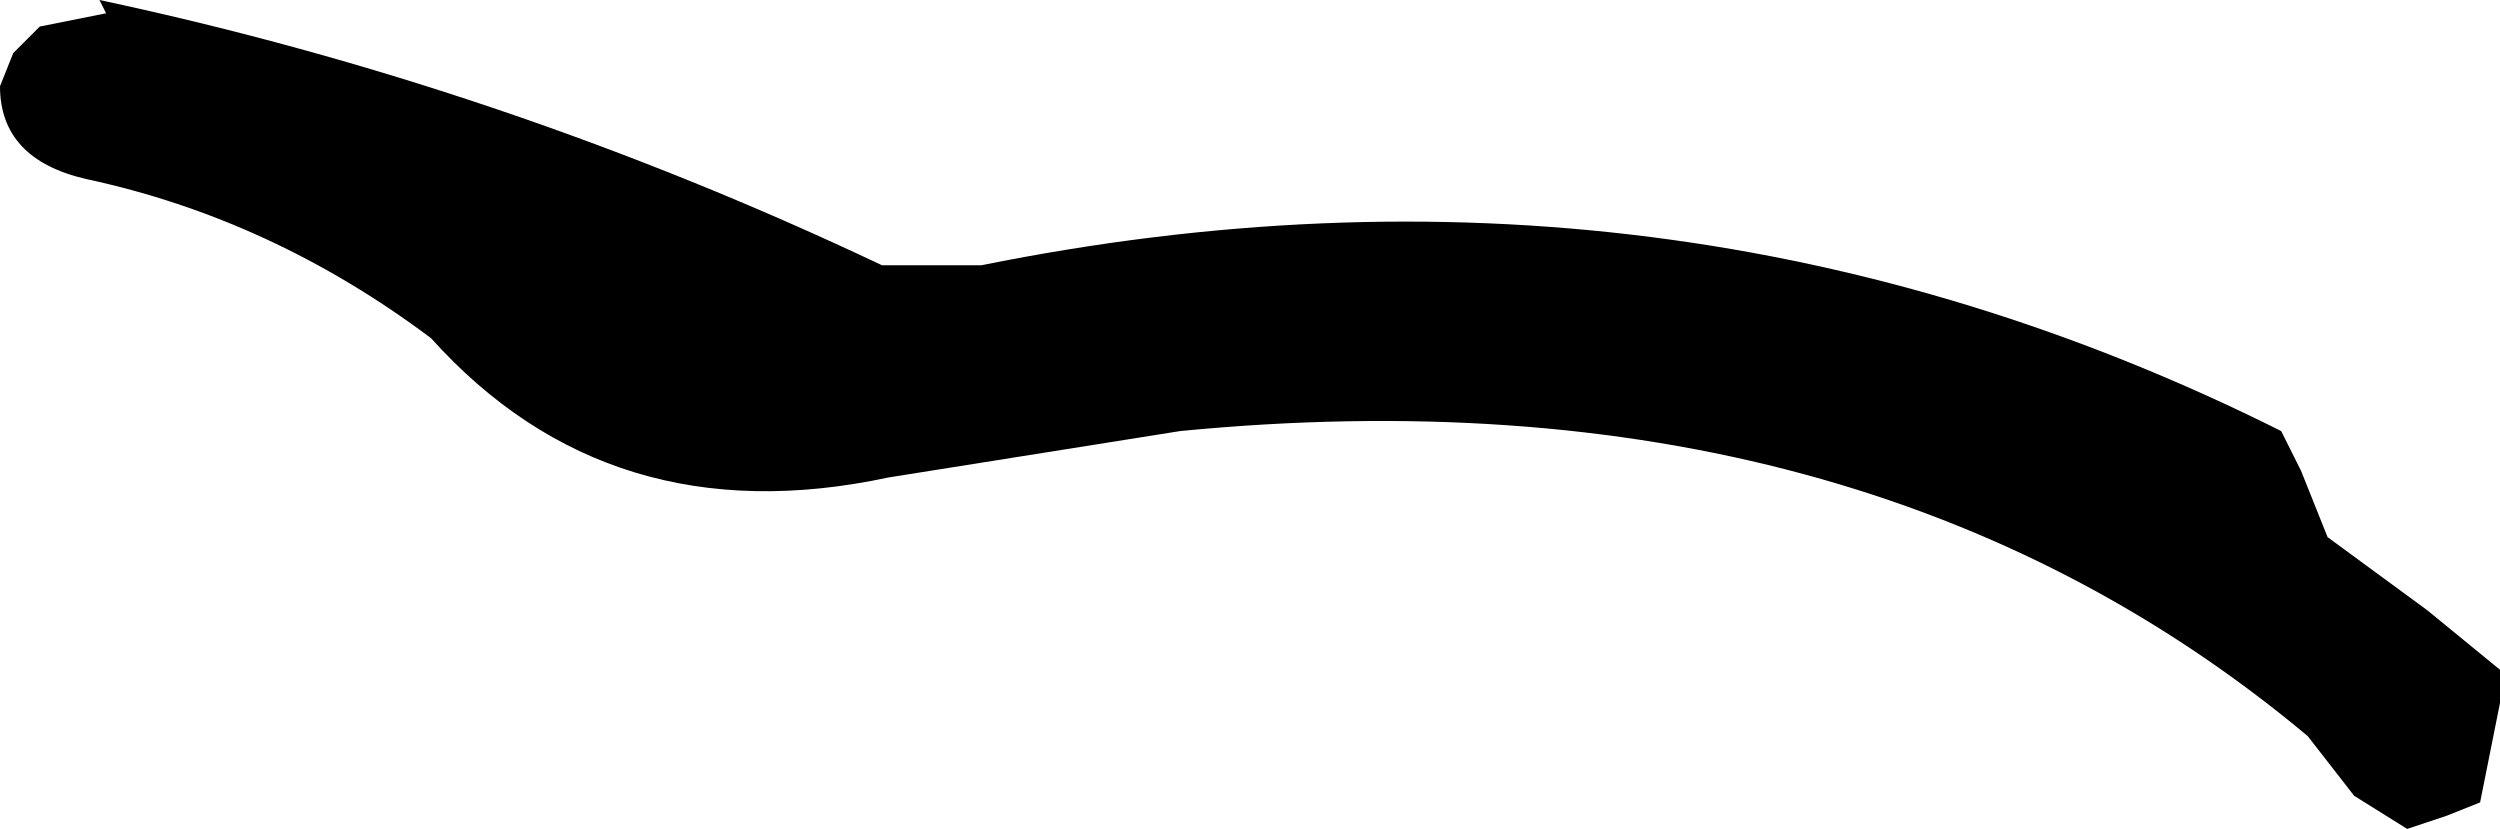
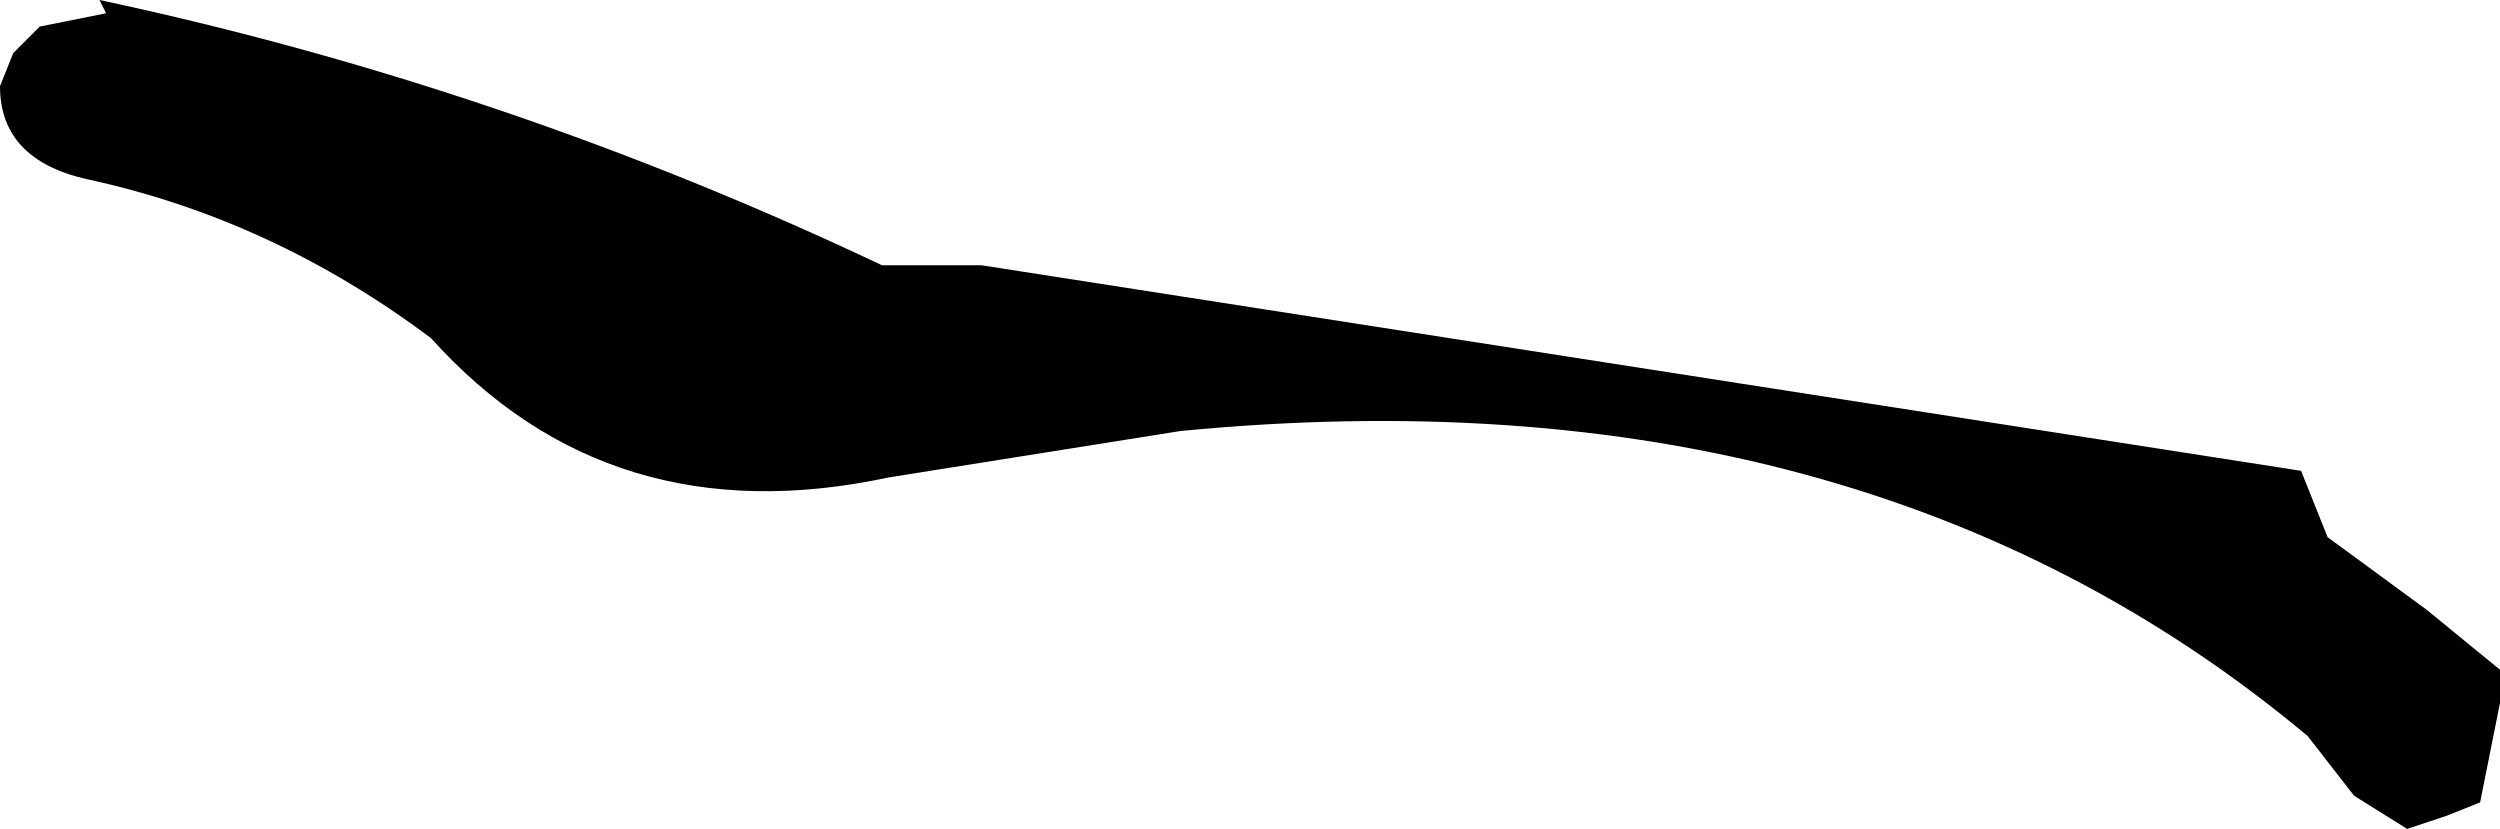
<svg xmlns="http://www.w3.org/2000/svg" height="6.25px" width="18.85px">
  <g transform="matrix(1.0, 0.0, 0.0, 1.0, 11.75, 29.15)">
-     <path d="M5.6 -25.6 L5.8 -25.1 6.55 -24.55 7.1 -24.1 7.1 -23.85 7.0 -23.35 6.95 -23.1 6.7 -23.0 6.4 -22.9 6.0 -23.15 5.65 -23.6 Q2.3 -26.4 -2.85 -25.9 L-5.05 -25.55 Q-7.15 -25.1 -8.5 -26.6 -9.7 -27.5 -11.1 -27.8 -11.75 -27.95 -11.75 -28.5 L-11.65 -28.75 -11.45 -28.95 -10.95 -29.05 -11.0 -29.15 Q-7.95 -28.5 -5.1 -27.15 L-4.35 -27.15 Q0.85 -28.2 5.45 -25.9 L5.6 -25.6" fill="#000000" fill-rule="evenodd" stroke="none" />
+     <path d="M5.6 -25.6 L5.8 -25.1 6.55 -24.55 7.1 -24.1 7.1 -23.85 7.0 -23.35 6.95 -23.1 6.7 -23.0 6.4 -22.9 6.0 -23.15 5.65 -23.6 Q2.3 -26.4 -2.85 -25.9 L-5.05 -25.55 Q-7.15 -25.1 -8.5 -26.6 -9.7 -27.5 -11.1 -27.8 -11.75 -27.95 -11.75 -28.5 L-11.65 -28.75 -11.45 -28.95 -10.95 -29.05 -11.0 -29.15 Q-7.95 -28.5 -5.1 -27.15 L-4.35 -27.15 L5.6 -25.6" fill="#000000" fill-rule="evenodd" stroke="none" />
  </g>
</svg>